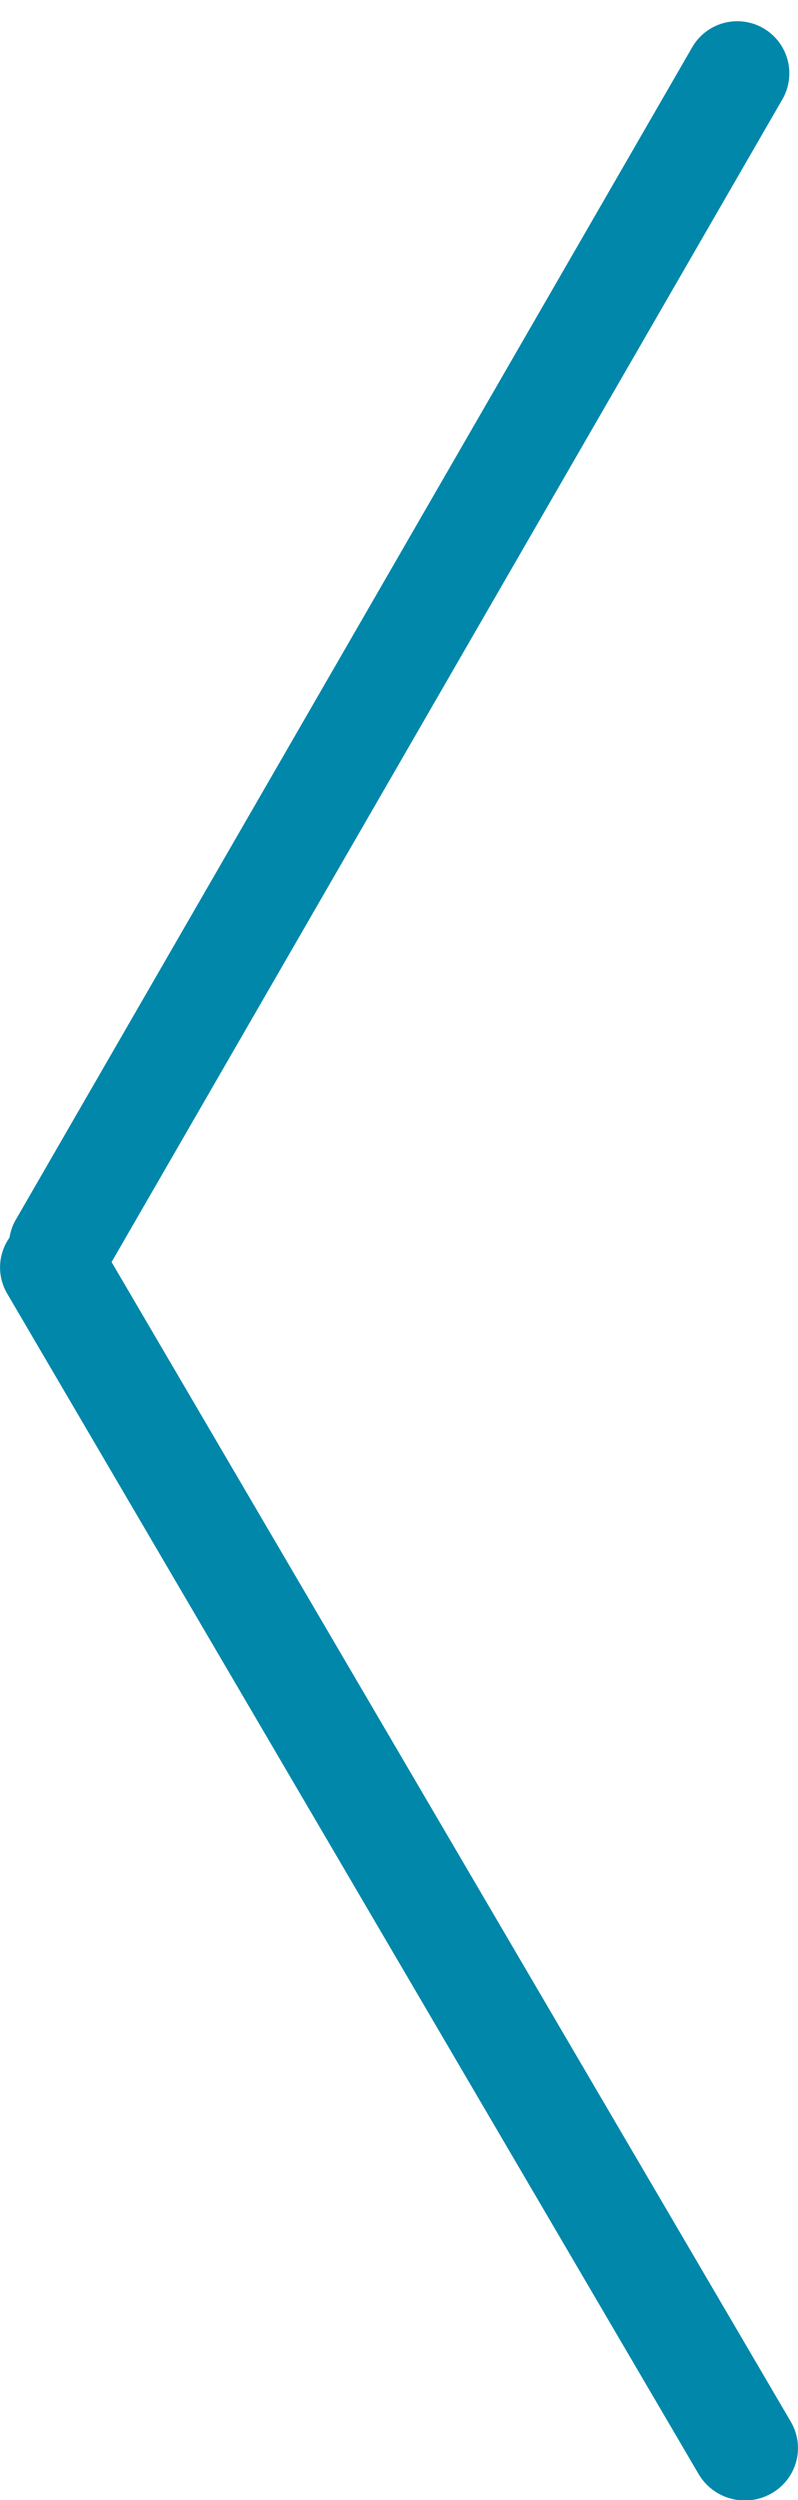
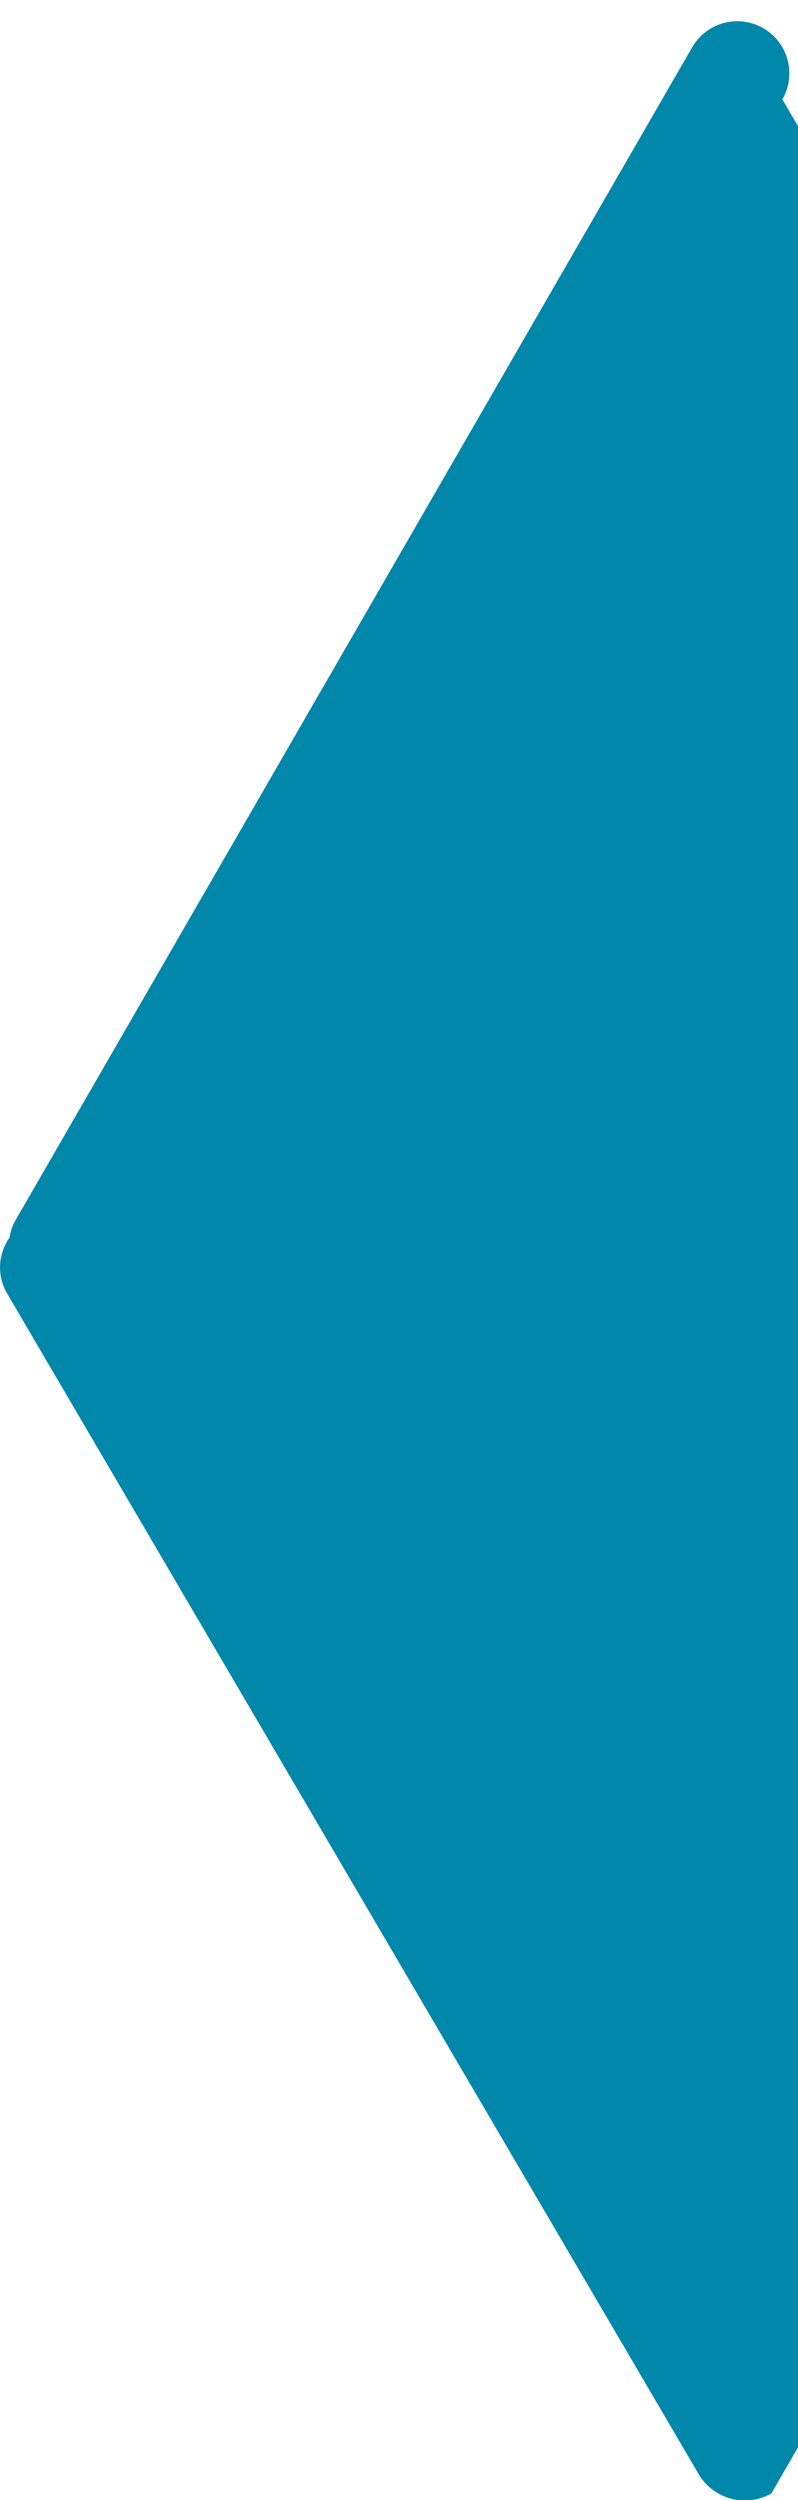
<svg xmlns="http://www.w3.org/2000/svg" width="23" height="72">
-   <path fill="#0087A9" fill-rule="evenodd" d="M22.233 71.81a1.547 1.547 0 0 1-2.095-.553L.205 37.252a1.489 1.489 0 0 1 .069-1.609c.028-.173.083-.345.176-.506l19.5-33.775a1.5 1.5 0 0 1 2.599 1.5L3.216 36.347l19.578 33.4a1.498 1.498 0 0 1-.561 2.063z" />
+   <path fill="#0087A9" fill-rule="evenodd" d="M22.233 71.81a1.547 1.547 0 0 1-2.095-.553L.205 37.252a1.489 1.489 0 0 1 .069-1.609c.028-.173.083-.345.176-.506l19.5-33.775a1.5 1.5 0 0 1 2.599 1.5l19.578 33.4a1.498 1.498 0 0 1-.561 2.063z" />
</svg>